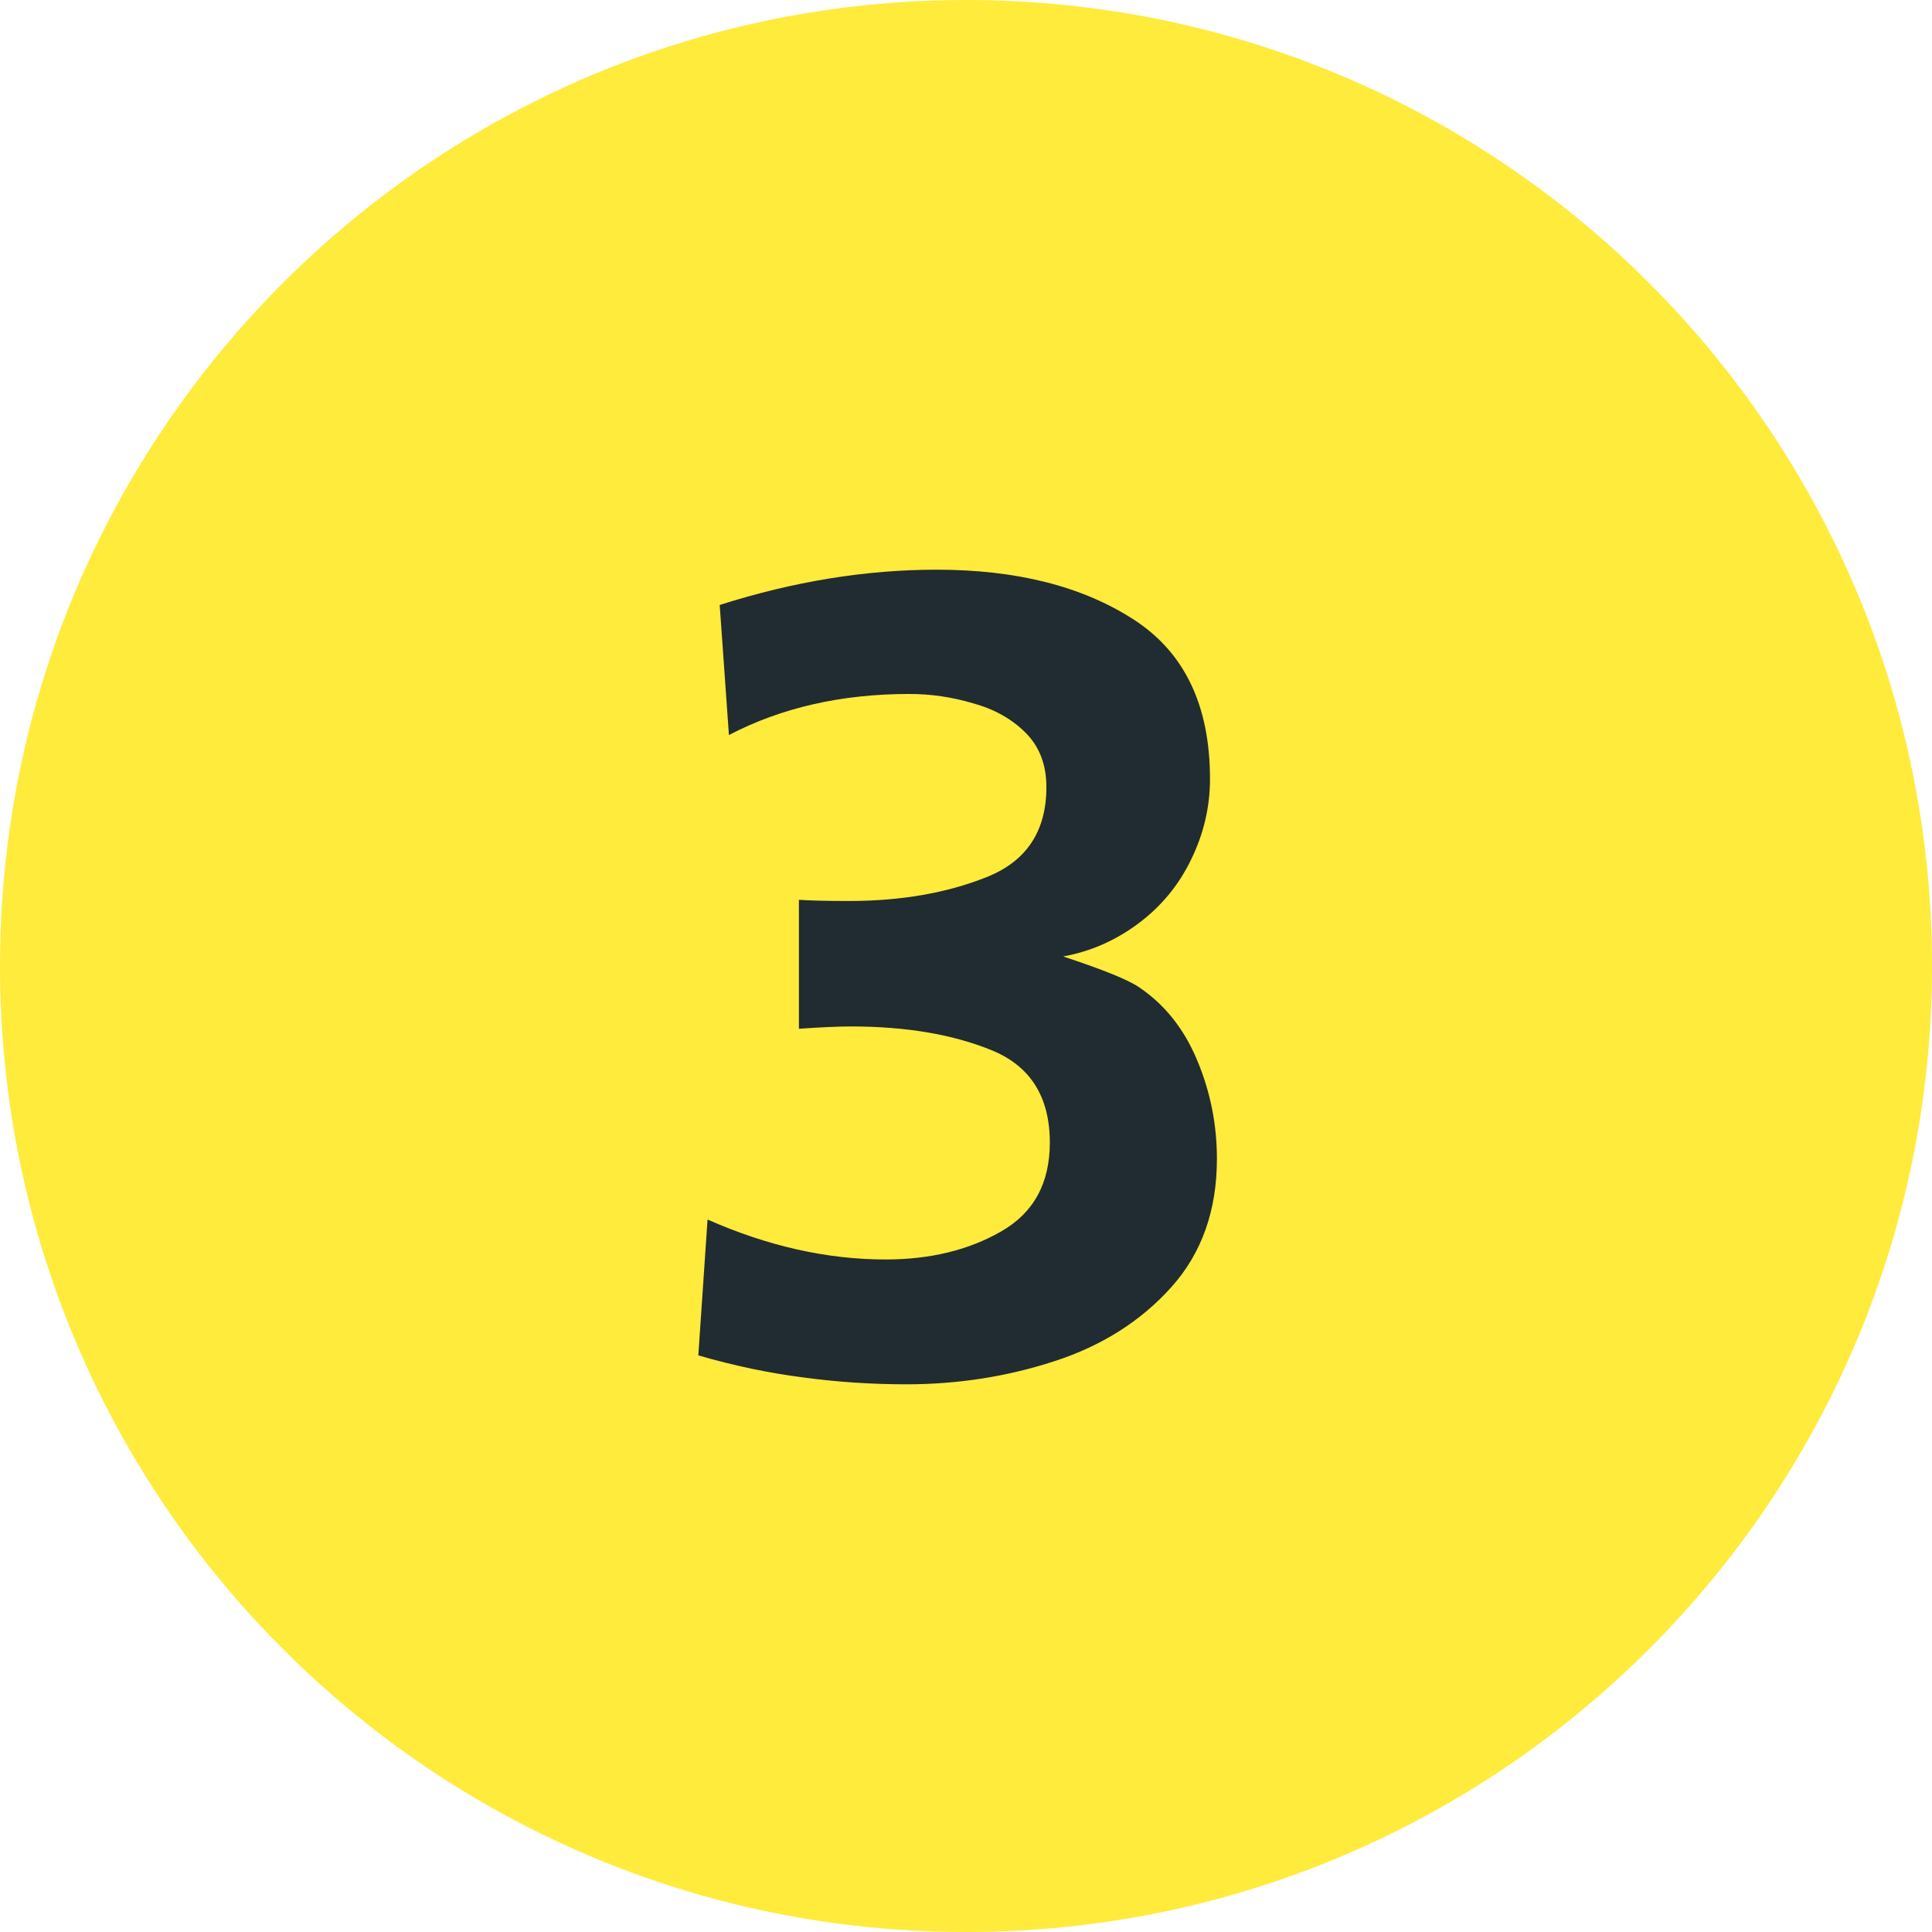
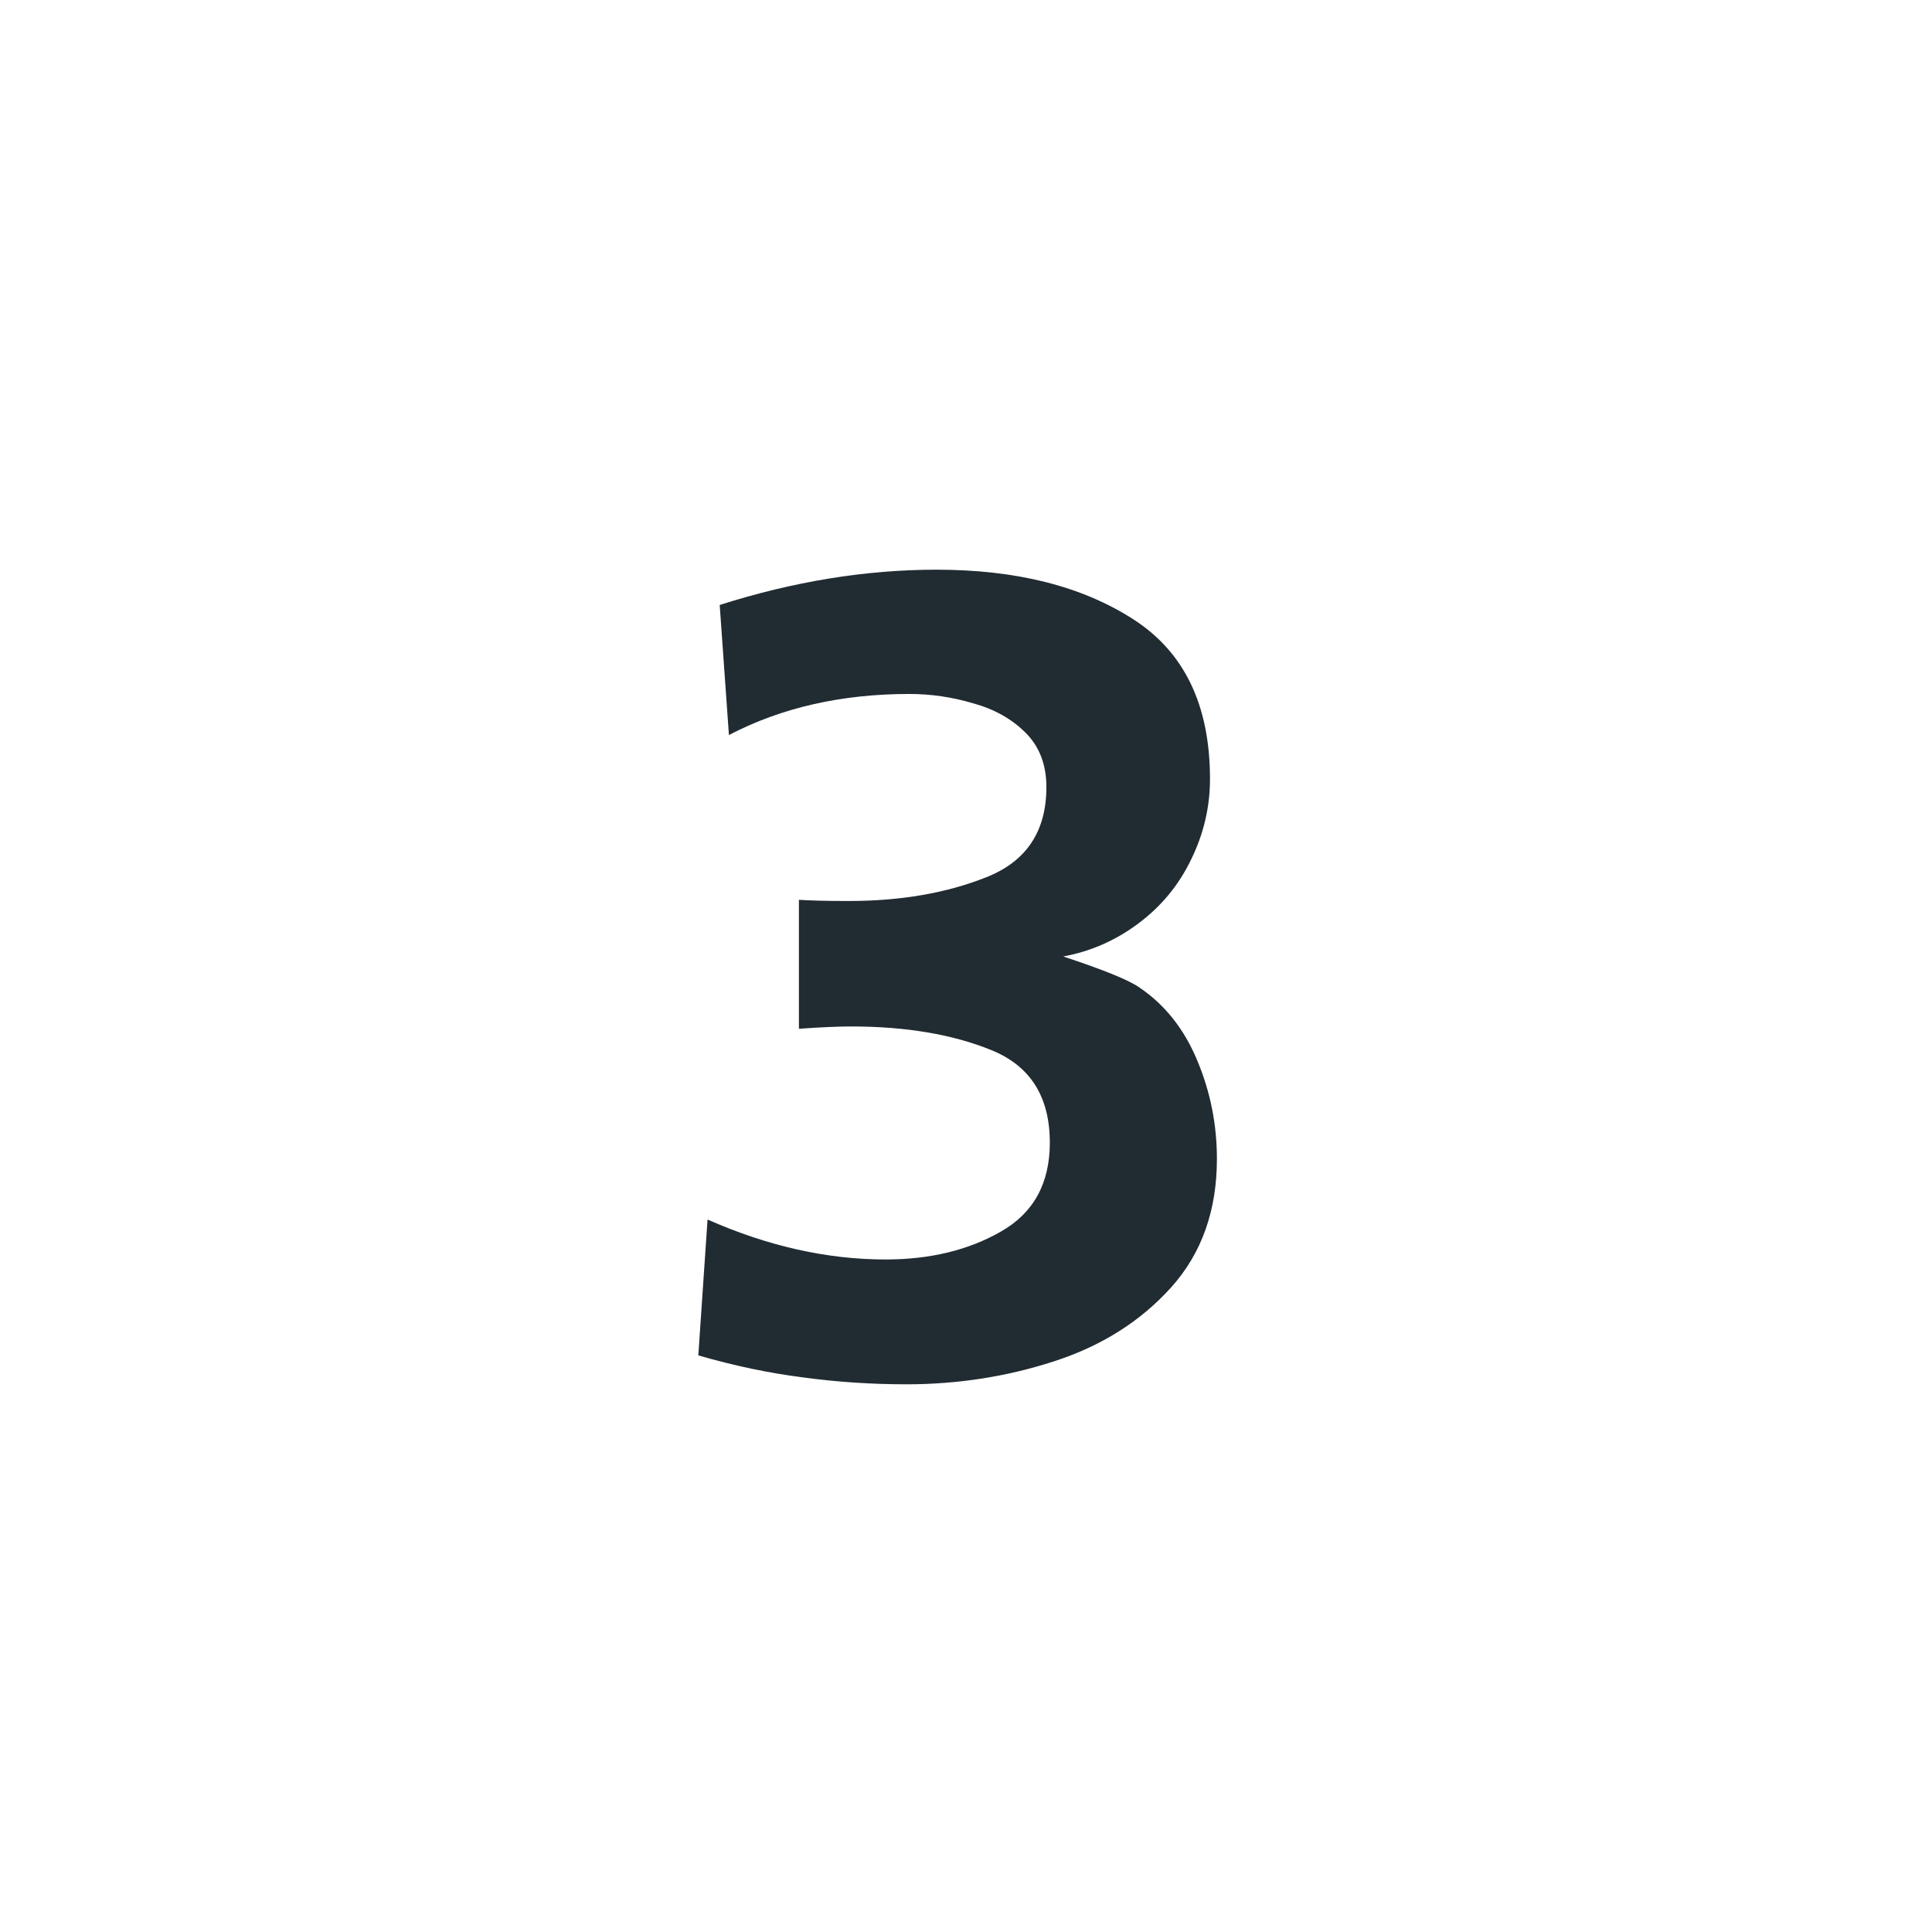
<svg xmlns="http://www.w3.org/2000/svg" width="31" height="31" viewBox="0 0 31 31" fill="none">
-   <path d="M31 15.5C31 24.06 24.06 31 15.5 31C6.94 31 0 24.06 0 15.5C0 6.94 6.94 0 15.5 0C24.06 0 31 6.94 31 15.5Z" fill="#FFEB3B" />
  <path d="M11.205 21.748L11.353 19.568C12.318 19.995 13.27 20.209 14.21 20.209C14.922 20.209 15.537 20.06 16.057 19.763C16.582 19.466 16.845 18.99 16.845 18.334C16.845 17.599 16.533 17.104 15.908 16.85C15.284 16.596 14.532 16.47 13.654 16.47C13.456 16.47 13.178 16.482 12.819 16.507V14.438C12.998 14.45 13.264 14.457 13.617 14.457C14.452 14.457 15.188 14.33 15.825 14.076C16.468 13.823 16.79 13.34 16.79 12.629C16.79 12.27 16.678 11.979 16.456 11.757C16.233 11.534 15.951 11.377 15.611 11.284C15.277 11.185 14.937 11.135 14.591 11.135C13.502 11.135 12.537 11.355 11.696 11.794L11.548 9.707C12.735 9.329 13.895 9.141 15.027 9.141C16.301 9.141 17.349 9.403 18.172 9.929C19.001 10.455 19.415 11.312 19.415 12.499C19.415 12.95 19.313 13.383 19.109 13.798C18.911 14.206 18.63 14.546 18.265 14.818C17.9 15.091 17.498 15.267 17.059 15.347C17.696 15.557 18.101 15.721 18.274 15.839C18.688 16.117 19.001 16.51 19.211 17.017C19.421 17.518 19.526 18.044 19.526 18.594C19.526 19.423 19.282 20.11 18.794 20.654C18.305 21.198 17.68 21.594 16.919 21.841C16.159 22.089 15.367 22.212 14.544 22.212C13.982 22.212 13.428 22.175 12.884 22.101C12.346 22.033 11.786 21.916 11.205 21.748Z" fill="#212B32" />
</svg>